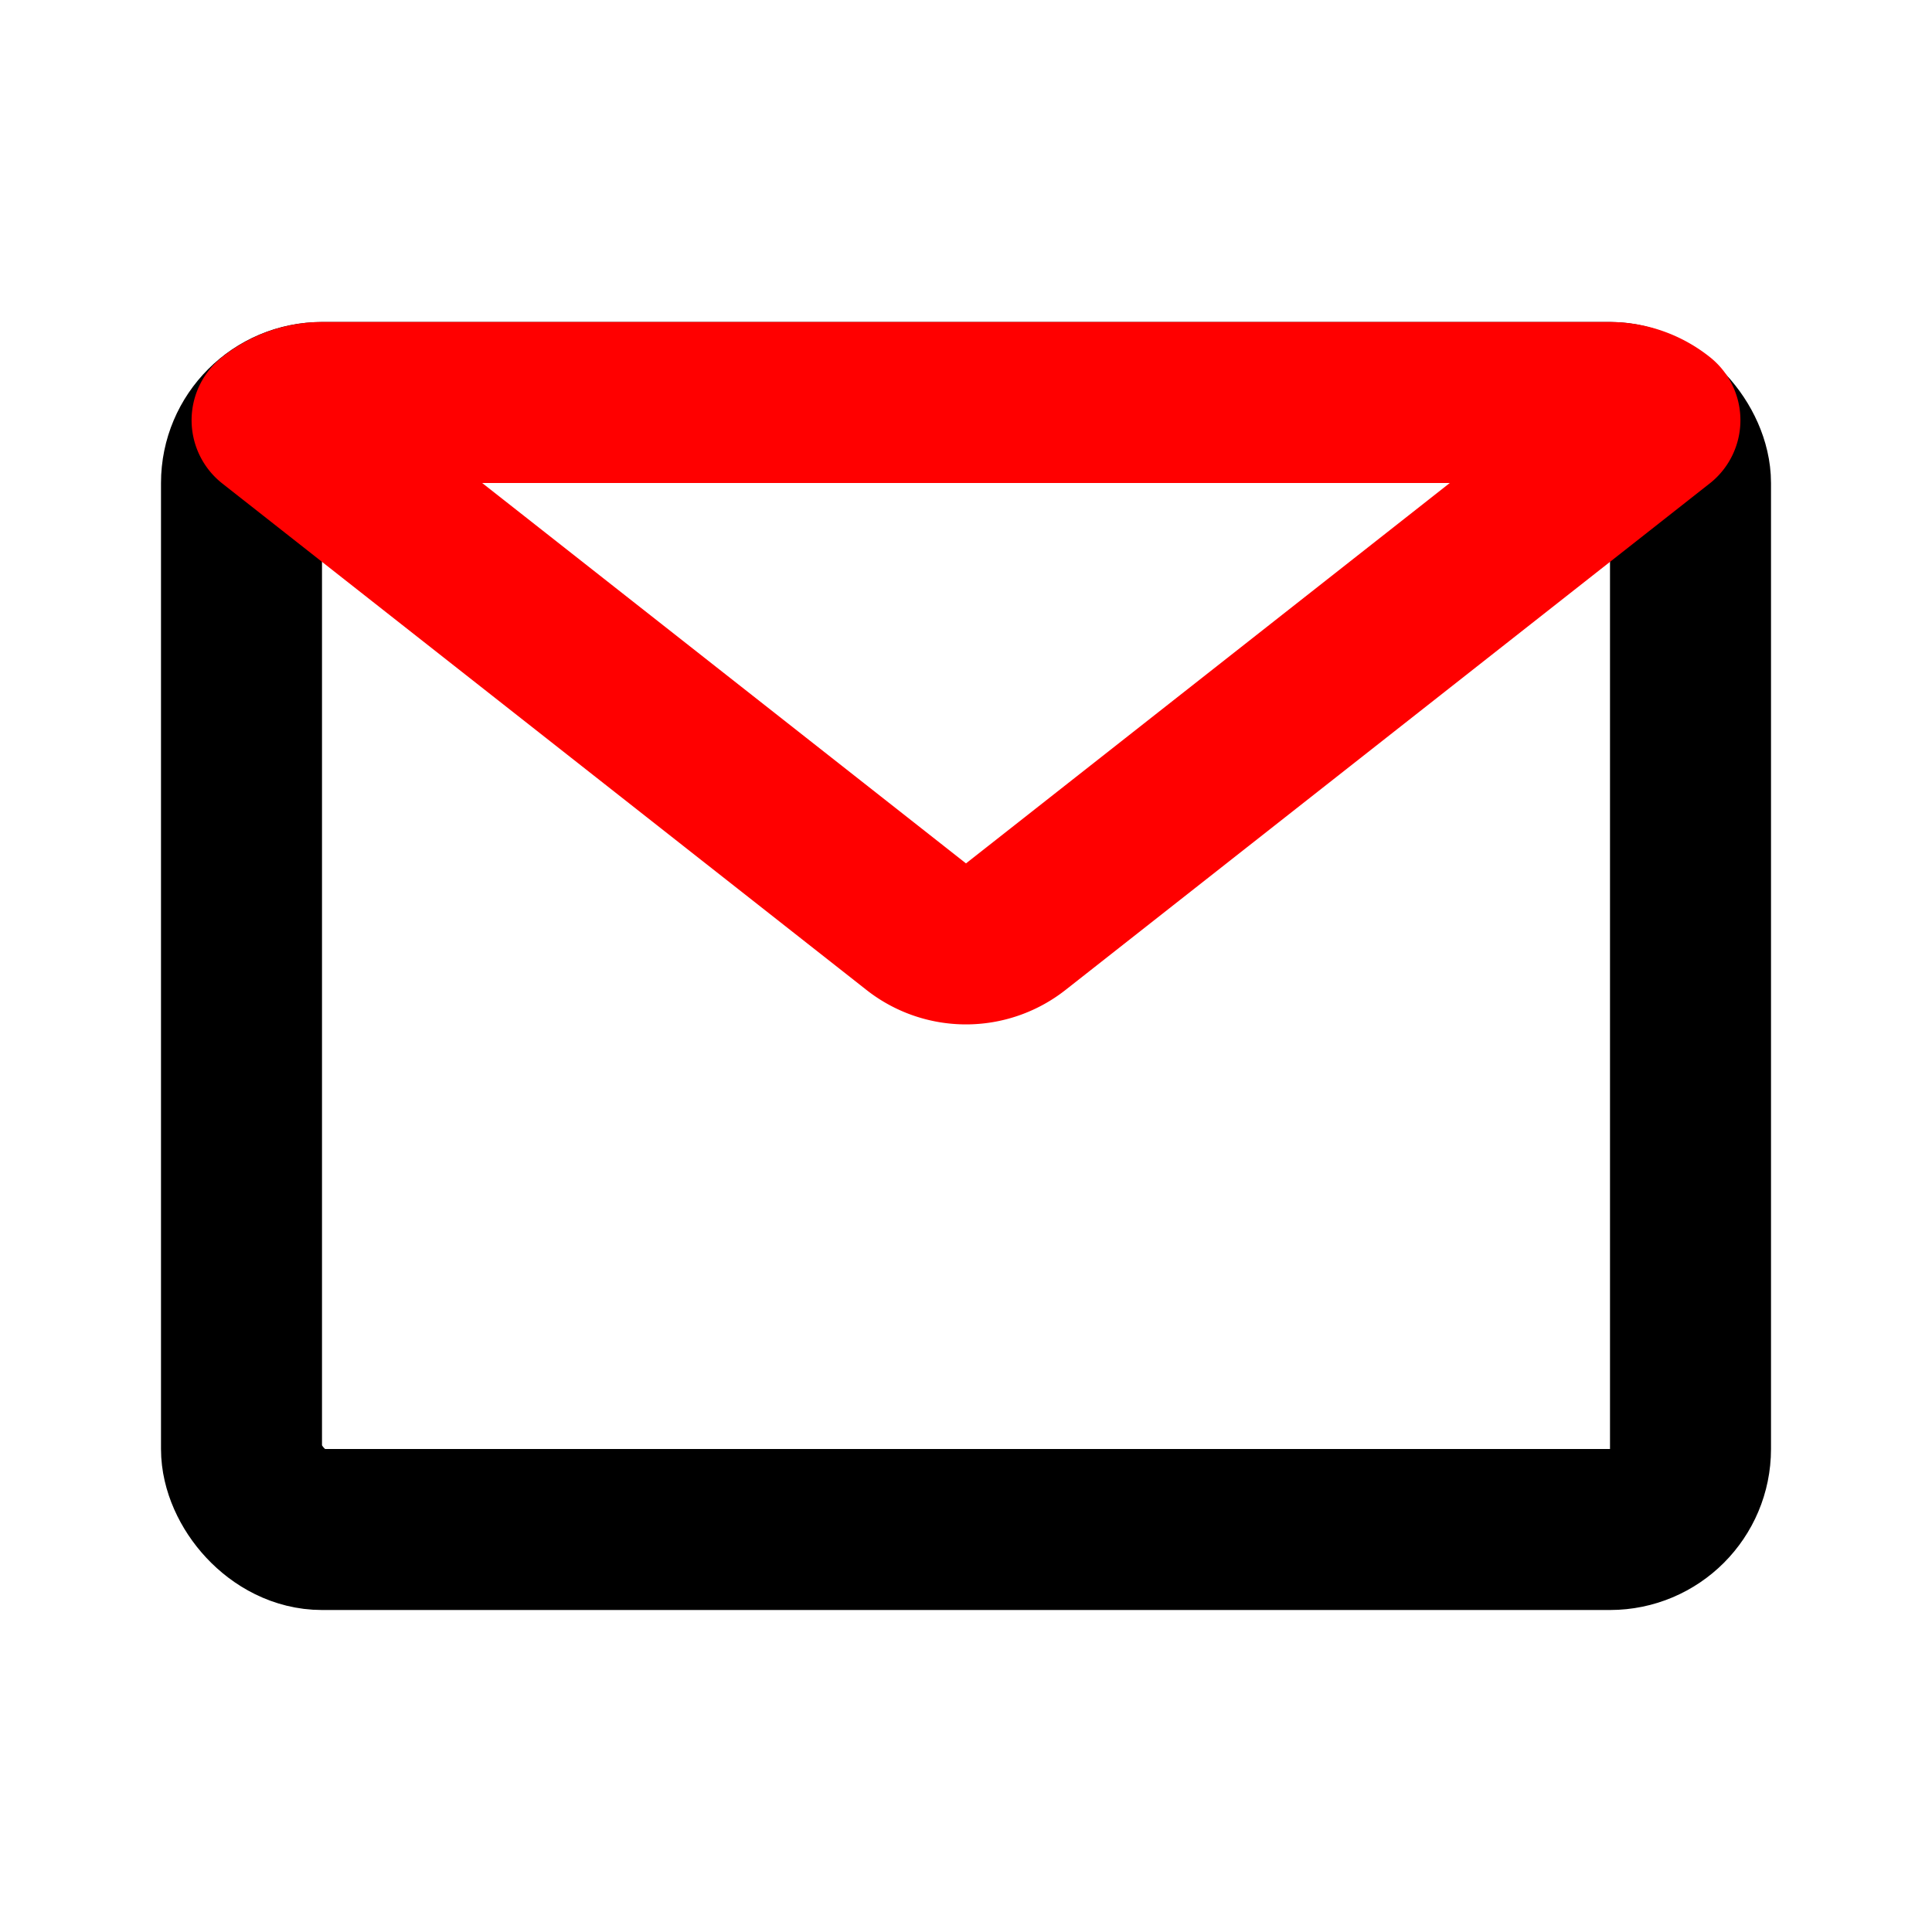
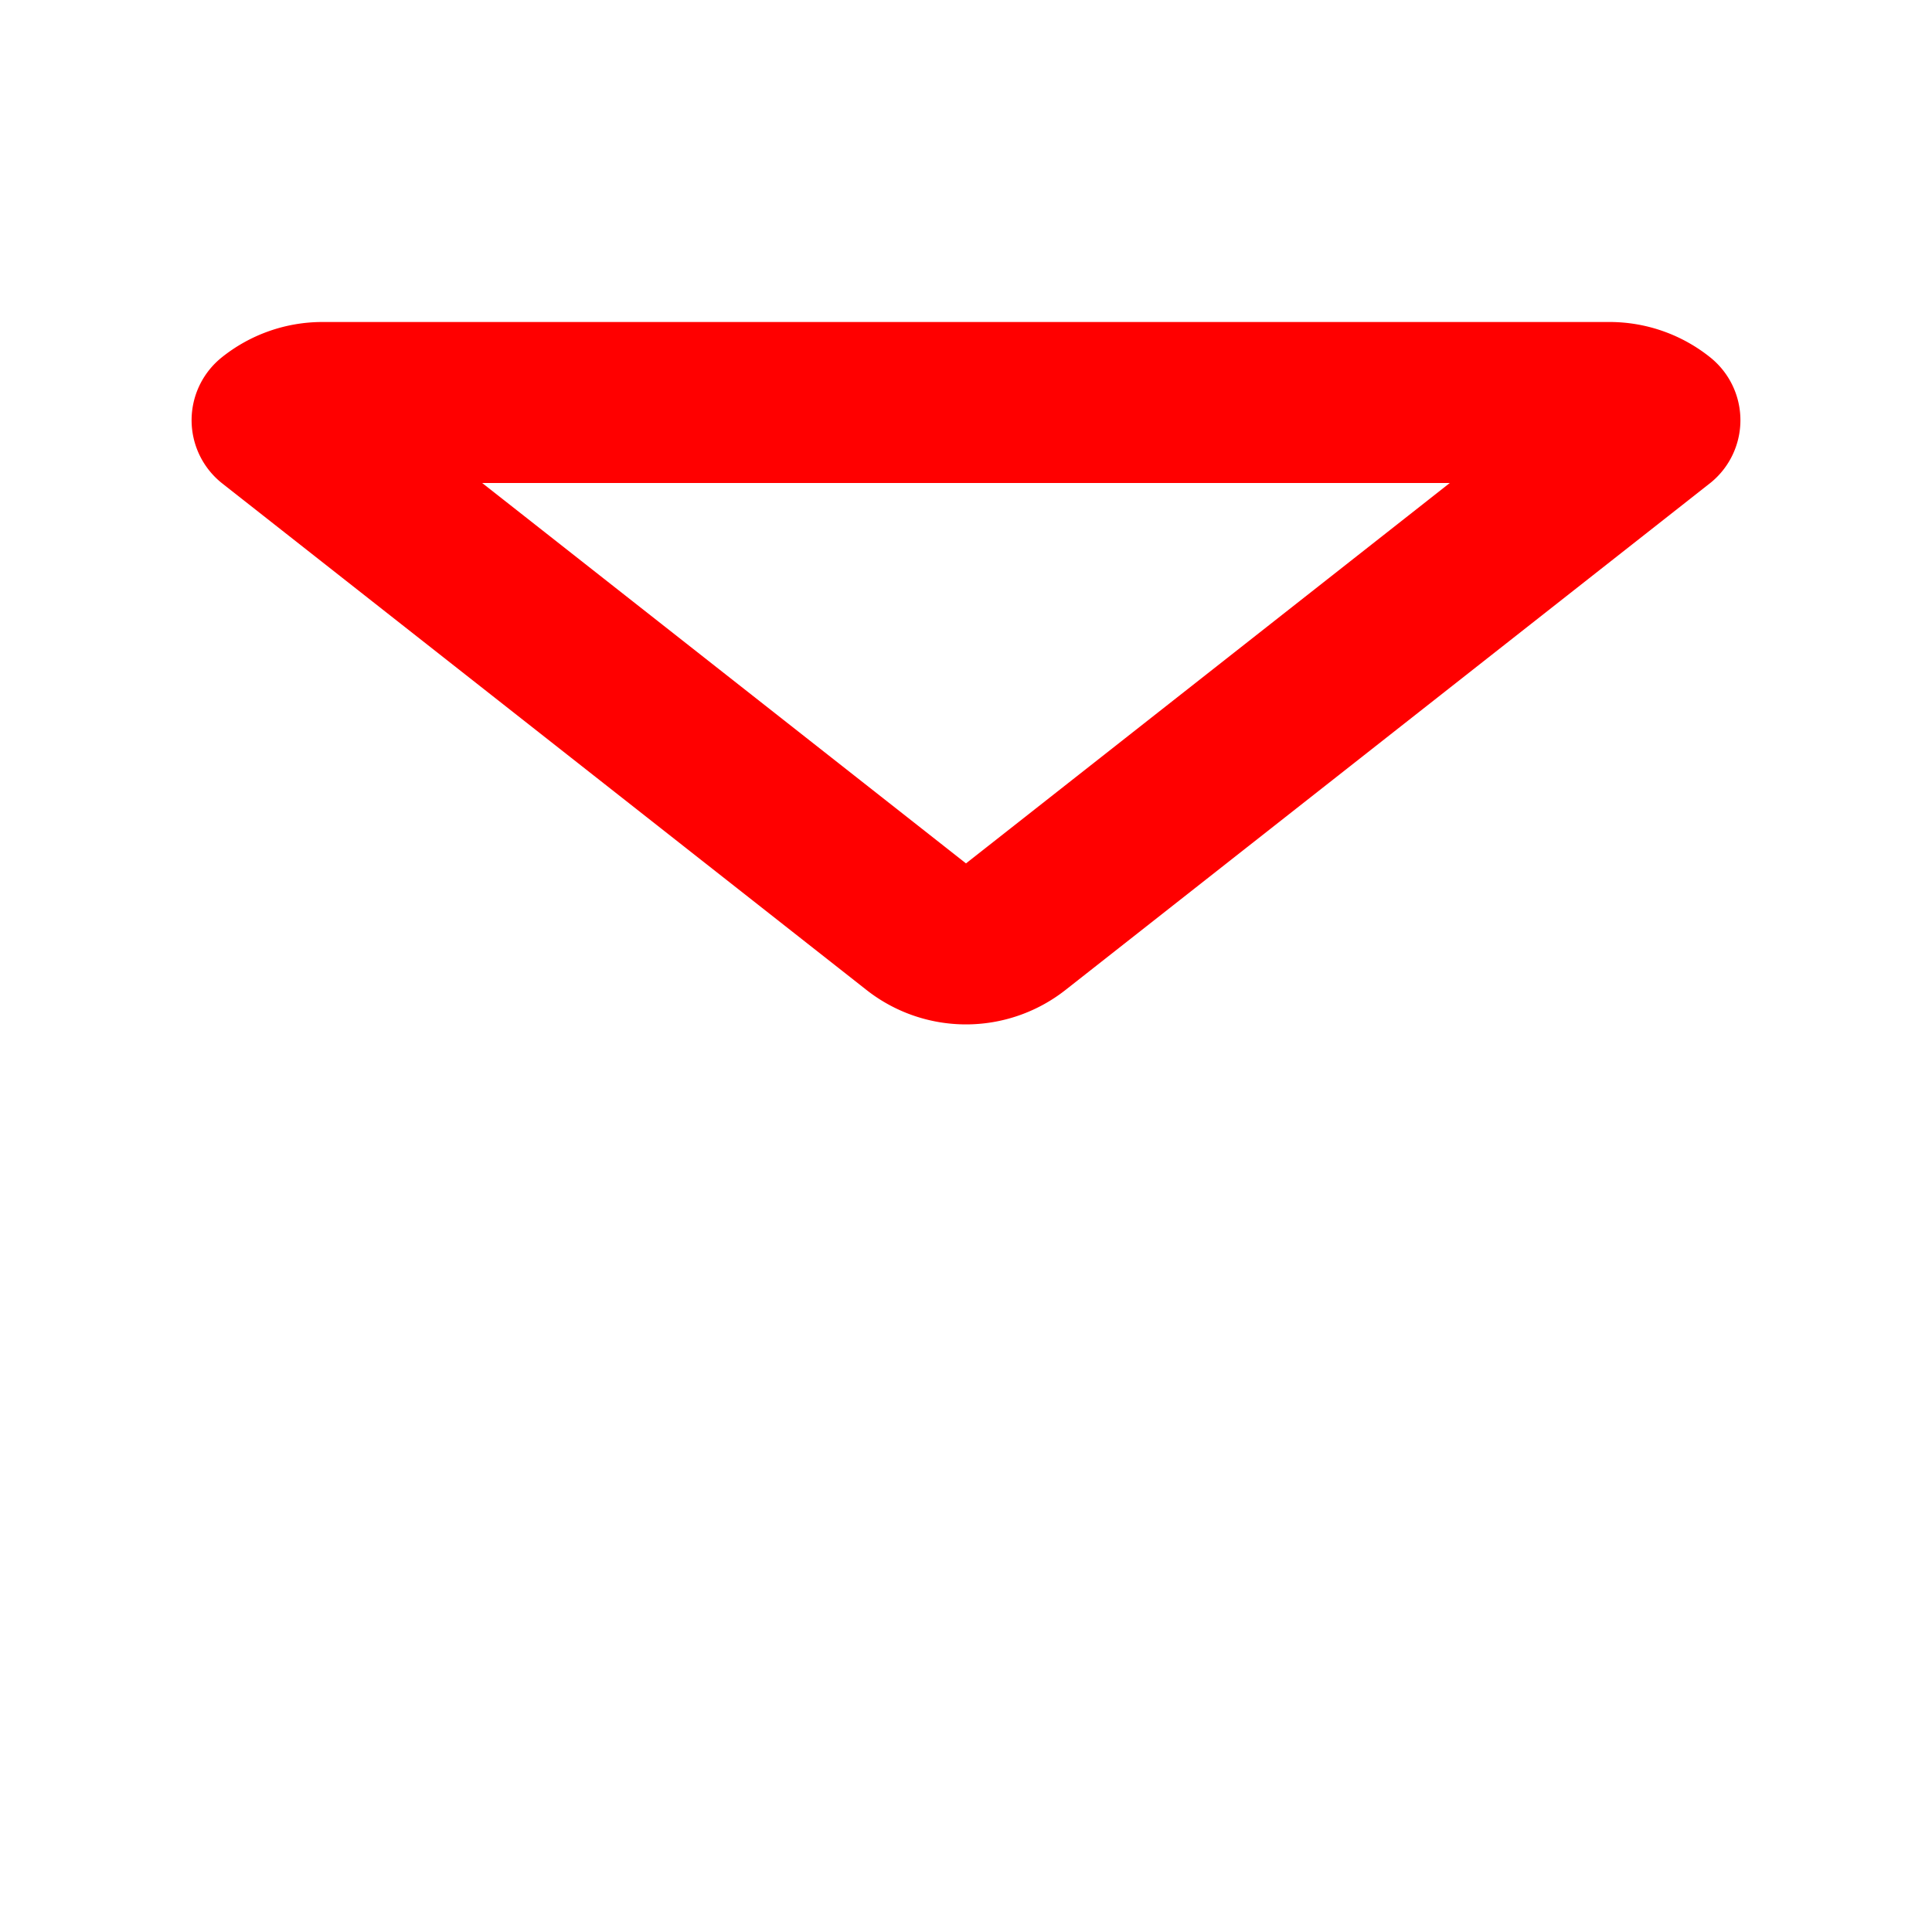
<svg xmlns="http://www.w3.org/2000/svg" fill="#000000" width="800px" height="800px" viewBox="0 0 24 24" id="email" data-name="Line Color" class="icon line-color">
  <g id="SVGRepo_bgCarrier" stroke-width="0" />
  <g id="SVGRepo_tracerCarrier" stroke-linecap="round" stroke-linejoin="round" />
  <g id="SVGRepo_iconCarrier">
-     <rect id="primary" x="3" y="5" width="18" height="14" rx="1" style="fill: none; stroke: #000000; stroke-linecap: round; stroke-linejoin: round; stroke-width: 2;" />
    <path id="secondary" d="M20.62,5.22l-8,6.29a1,1,0,0,1-1.24,0l-8-6.29A1,1,0,0,1,4,5H20A1,1,0,0,1,20.62,5.22Z" style="fill: none; stroke: #ff0000; stroke-linecap: round; stroke-linejoin: round; stroke-width: 2;" />
  </g>
</svg>